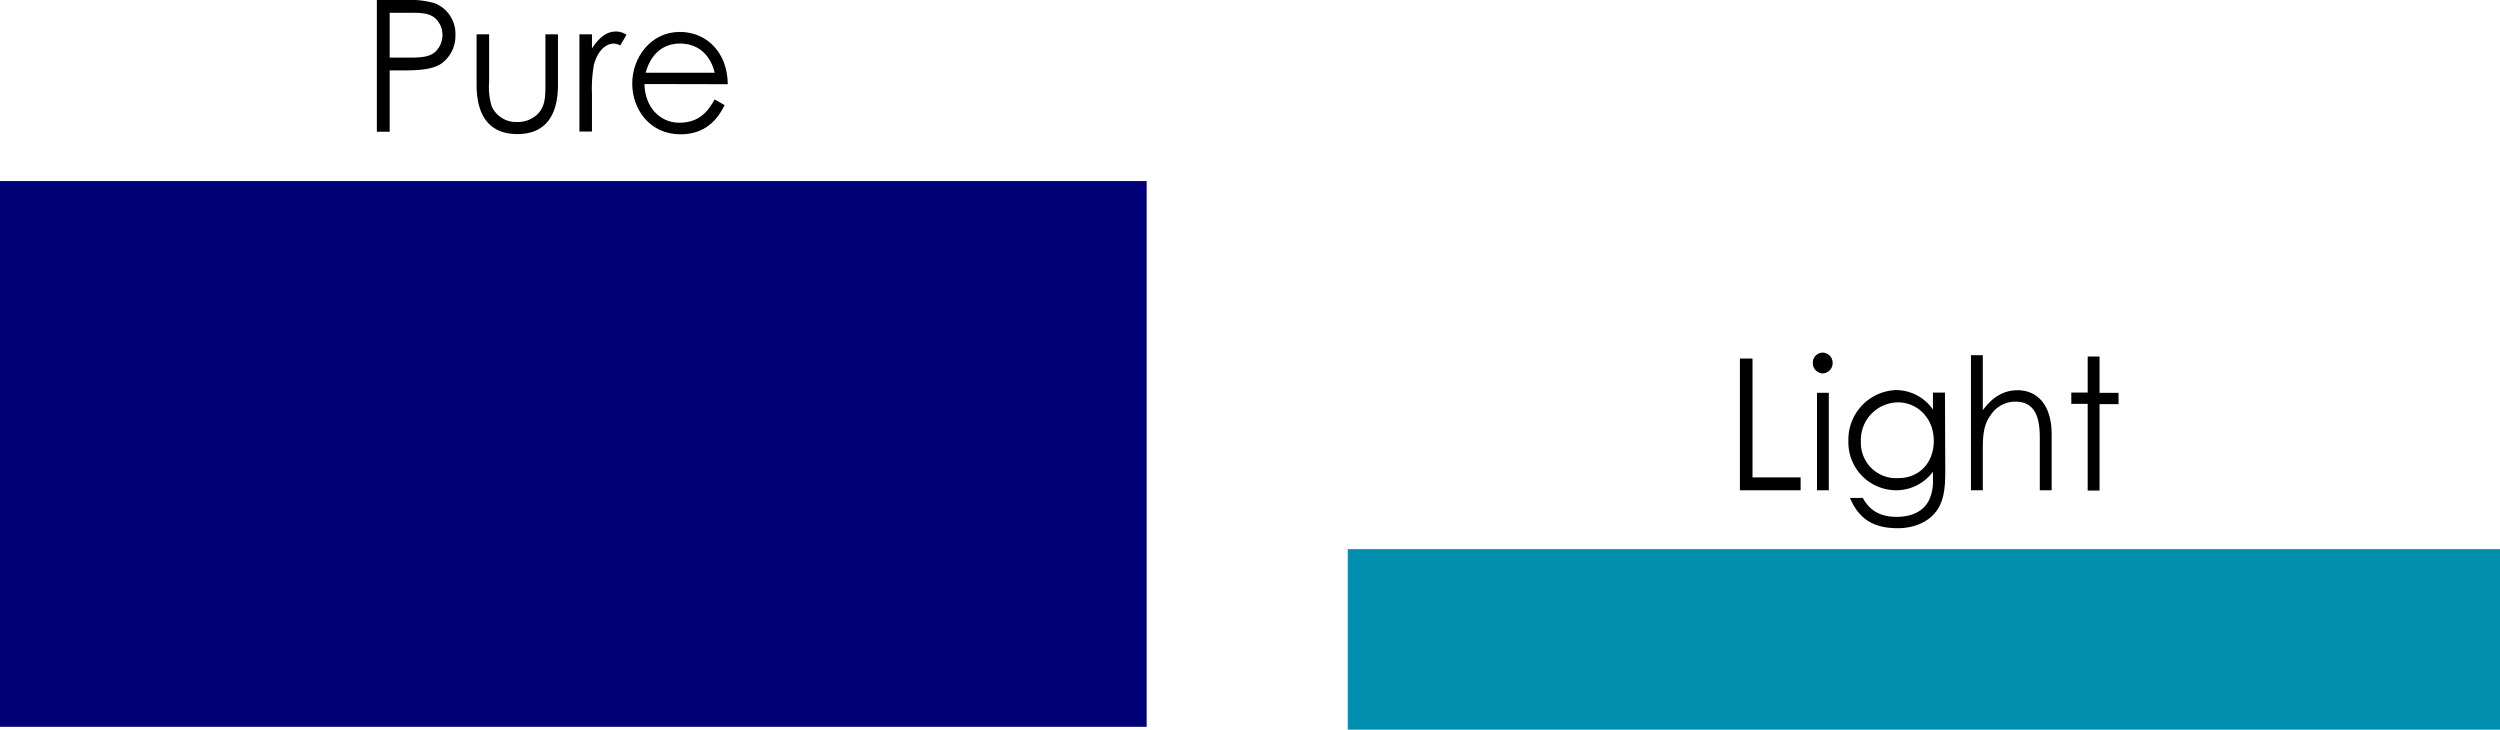
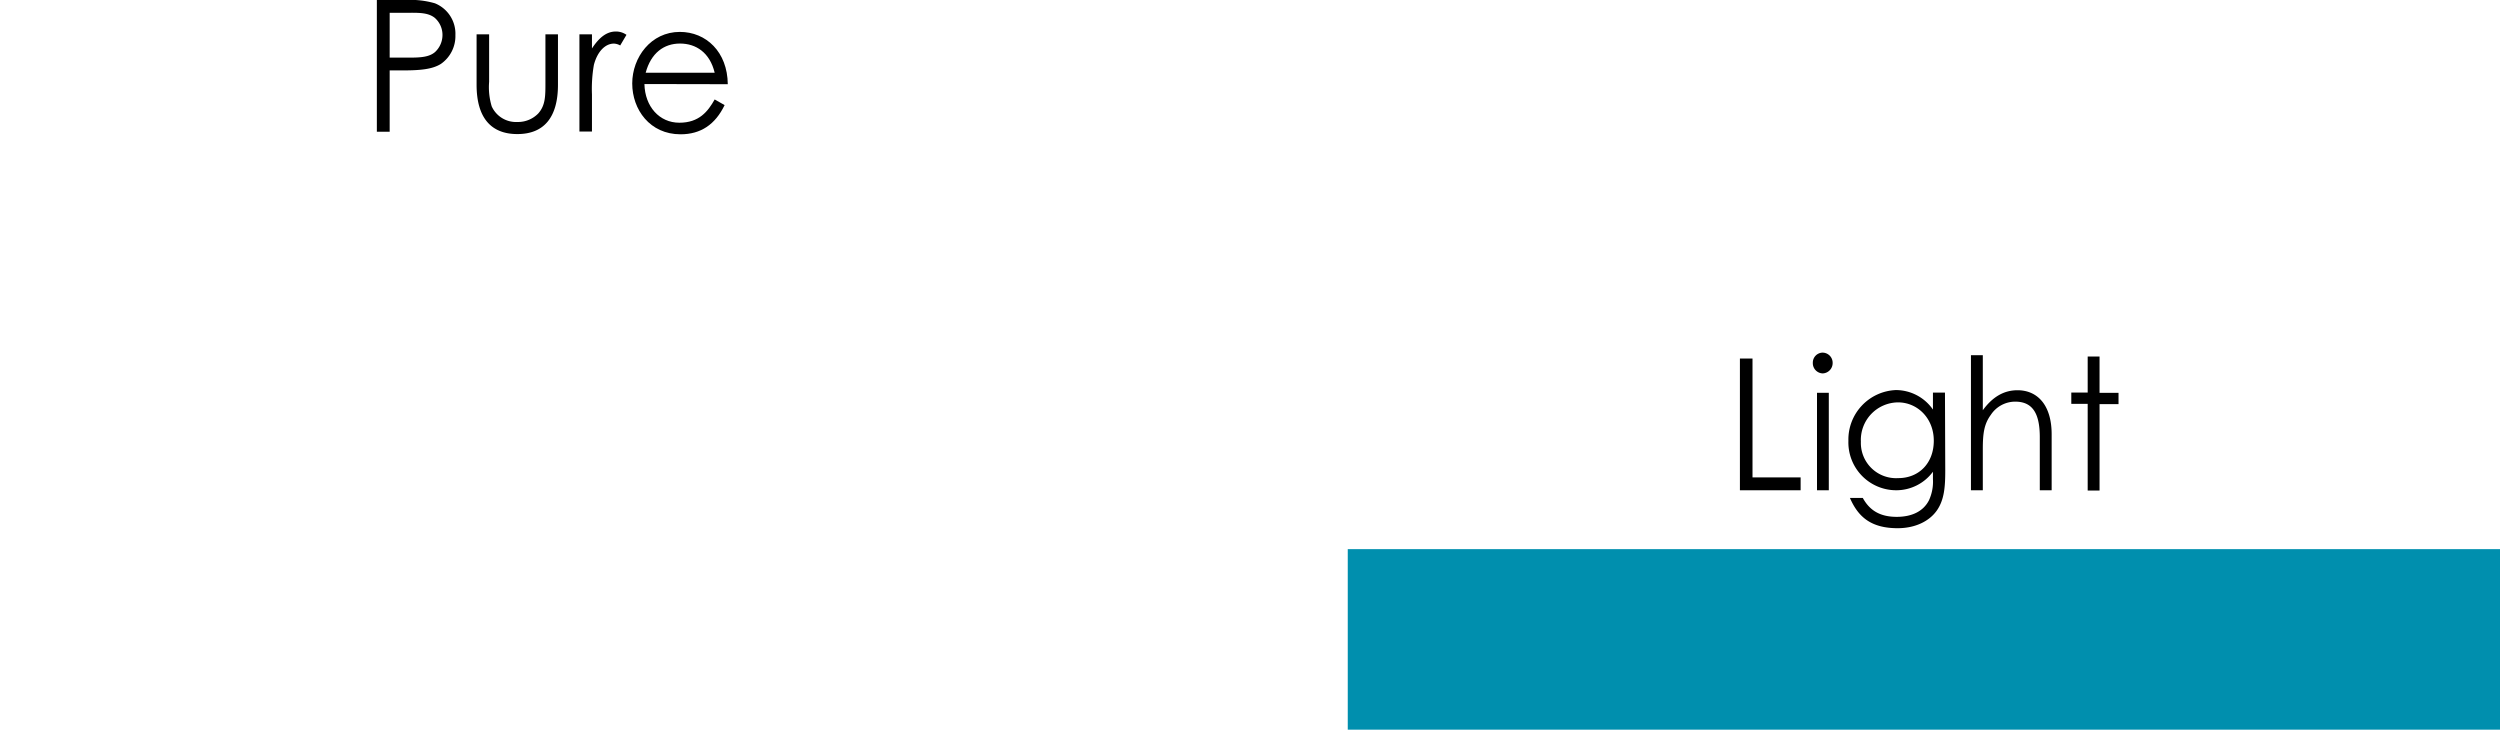
<svg xmlns="http://www.w3.org/2000/svg" width="442.68" height="129.2" viewBox="0 0 442.68 129.2">
  <defs>
    <style>.cls-1{fill:#008fae;stroke:#008fae;stroke-miterlimit:10;}.cls-2{fill:#007;}</style>
  </defs>
  <g id="レイヤー_2" data-name="レイヤー 2">
    <g id="ヘッダー">
      <path d="M308.09,63.48h2.23V84.53h8.52v2.28H308.09Z" />
      <path d="M324.51,64.26a1.83,1.83,0,0,1-1.76,1.86A1.81,1.81,0,0,1,321,64.26a1.77,1.77,0,0,1,1.72-1.82A1.8,1.8,0,0,1,324.51,64.26Zm-2.77,5.3h2.09V86.81h-2.09Z" />
      <path d="M344.45,83.3c0,2.83-.15,5.17-1.48,7.08s-3.83,3.15-6.94,3.15c-4.73,0-7-2-8.46-5.36h2.28c1.24,2.28,3.15,3.35,6,3.35,2.72,0,4.73-1,5.71-2.92a7.89,7.89,0,0,0,.71-3.77v-1.3a8.07,8.07,0,0,1-6.57,3.28,8.47,8.47,0,0,1-8.4-8.74,8.77,8.77,0,0,1,8.4-9,8,8,0,0,1,6.57,3.45v-3h2.13Zm-14.94-5.1a6.24,6.24,0,0,0,6.64,6.46c3.58,0,6.27-2.59,6.27-6.62s-2.94-6.79-6.33-6.79A6.65,6.65,0,0,0,329.51,78.2Z" />
      <path d="M349,62.9h2.1v9.74c1.7-2.33,3.7-3.54,6.14-3.54,3.55,0,6.05,2.64,6.05,7.8v9.91h-2.1V77.42c0-4.06-1.17-6.3-4.35-6.3a5.17,5.17,0,0,0-4.32,2.34c-1.21,1.65-1.42,3.34-1.42,6.1v7.25H349Z" />
      <path d="M369.67,63.13h2.1v6.43h3.36v2h-3.36v15.3h-2.1V71.51h-2.9v-2h2.9Z" />
      <path d="M66.73,0h5.13A15.57,15.57,0,0,1,77,.58a5.81,5.81,0,0,1,3.64,5.63,6,6,0,0,1-2.56,5.1c-1.57,1-3.86,1.16-6.91,1.16H69V23.33H66.73ZM69,2.27V10.2c1.26,0,2.53,0,3.67,0,1.91,0,3.4-.13,4.38-1a4.11,4.11,0,0,0,1.3-3,4,4,0,0,0-1.39-3.06c-1-.78-2.31-.88-4-.88Z" />
      <path d="M96.58,6.08H98.8V15c0,5.81-2.5,8.74-7.19,8.74S84.39,20.82,84.39,15V6.08h2.22v8.41a11.74,11.74,0,0,0,.46,4.35,4.73,4.73,0,0,0,4.54,2.76,5,5,0,0,0,3.71-1.52c1.29-1.47,1.26-3.12,1.26-5.59Z" />
      <path d="M104.82,8.58c1.24-1.89,2.56-3,4.23-3a3.18,3.18,0,0,1,1.88.59l-1.11,1.88a2.43,2.43,0,0,0-1.11-.33c-1.54,0-2.93,1.4-3.55,3.77a24.8,24.8,0,0,0-.34,5.23v6.57H102.6V6.08h2.22Z" />
      <path d="M114.11,14.88c.09,4,2.66,6.85,6.18,6.85s5.06-2,6.26-4.12l1.76,1c-1.67,3.45-4.23,5.17-7.81,5.17-5.43,0-8.55-4.39-8.55-9s3.3-9.13,8.43-9.13c4.66,0,8.43,3.54,8.49,9.26Zm12.44-2c-.86-3.57-3.3-5.17-6.14-5.17s-5.13,1.66-6.08,5.17Z" />
      <rect class="cls-1" x="239.15" y="97.74" width="203.04" height="30.96" />
-       <rect class="cls-2" y="32.06" width="203.04" height="96.64" />
    </g>
  </g>
</svg>